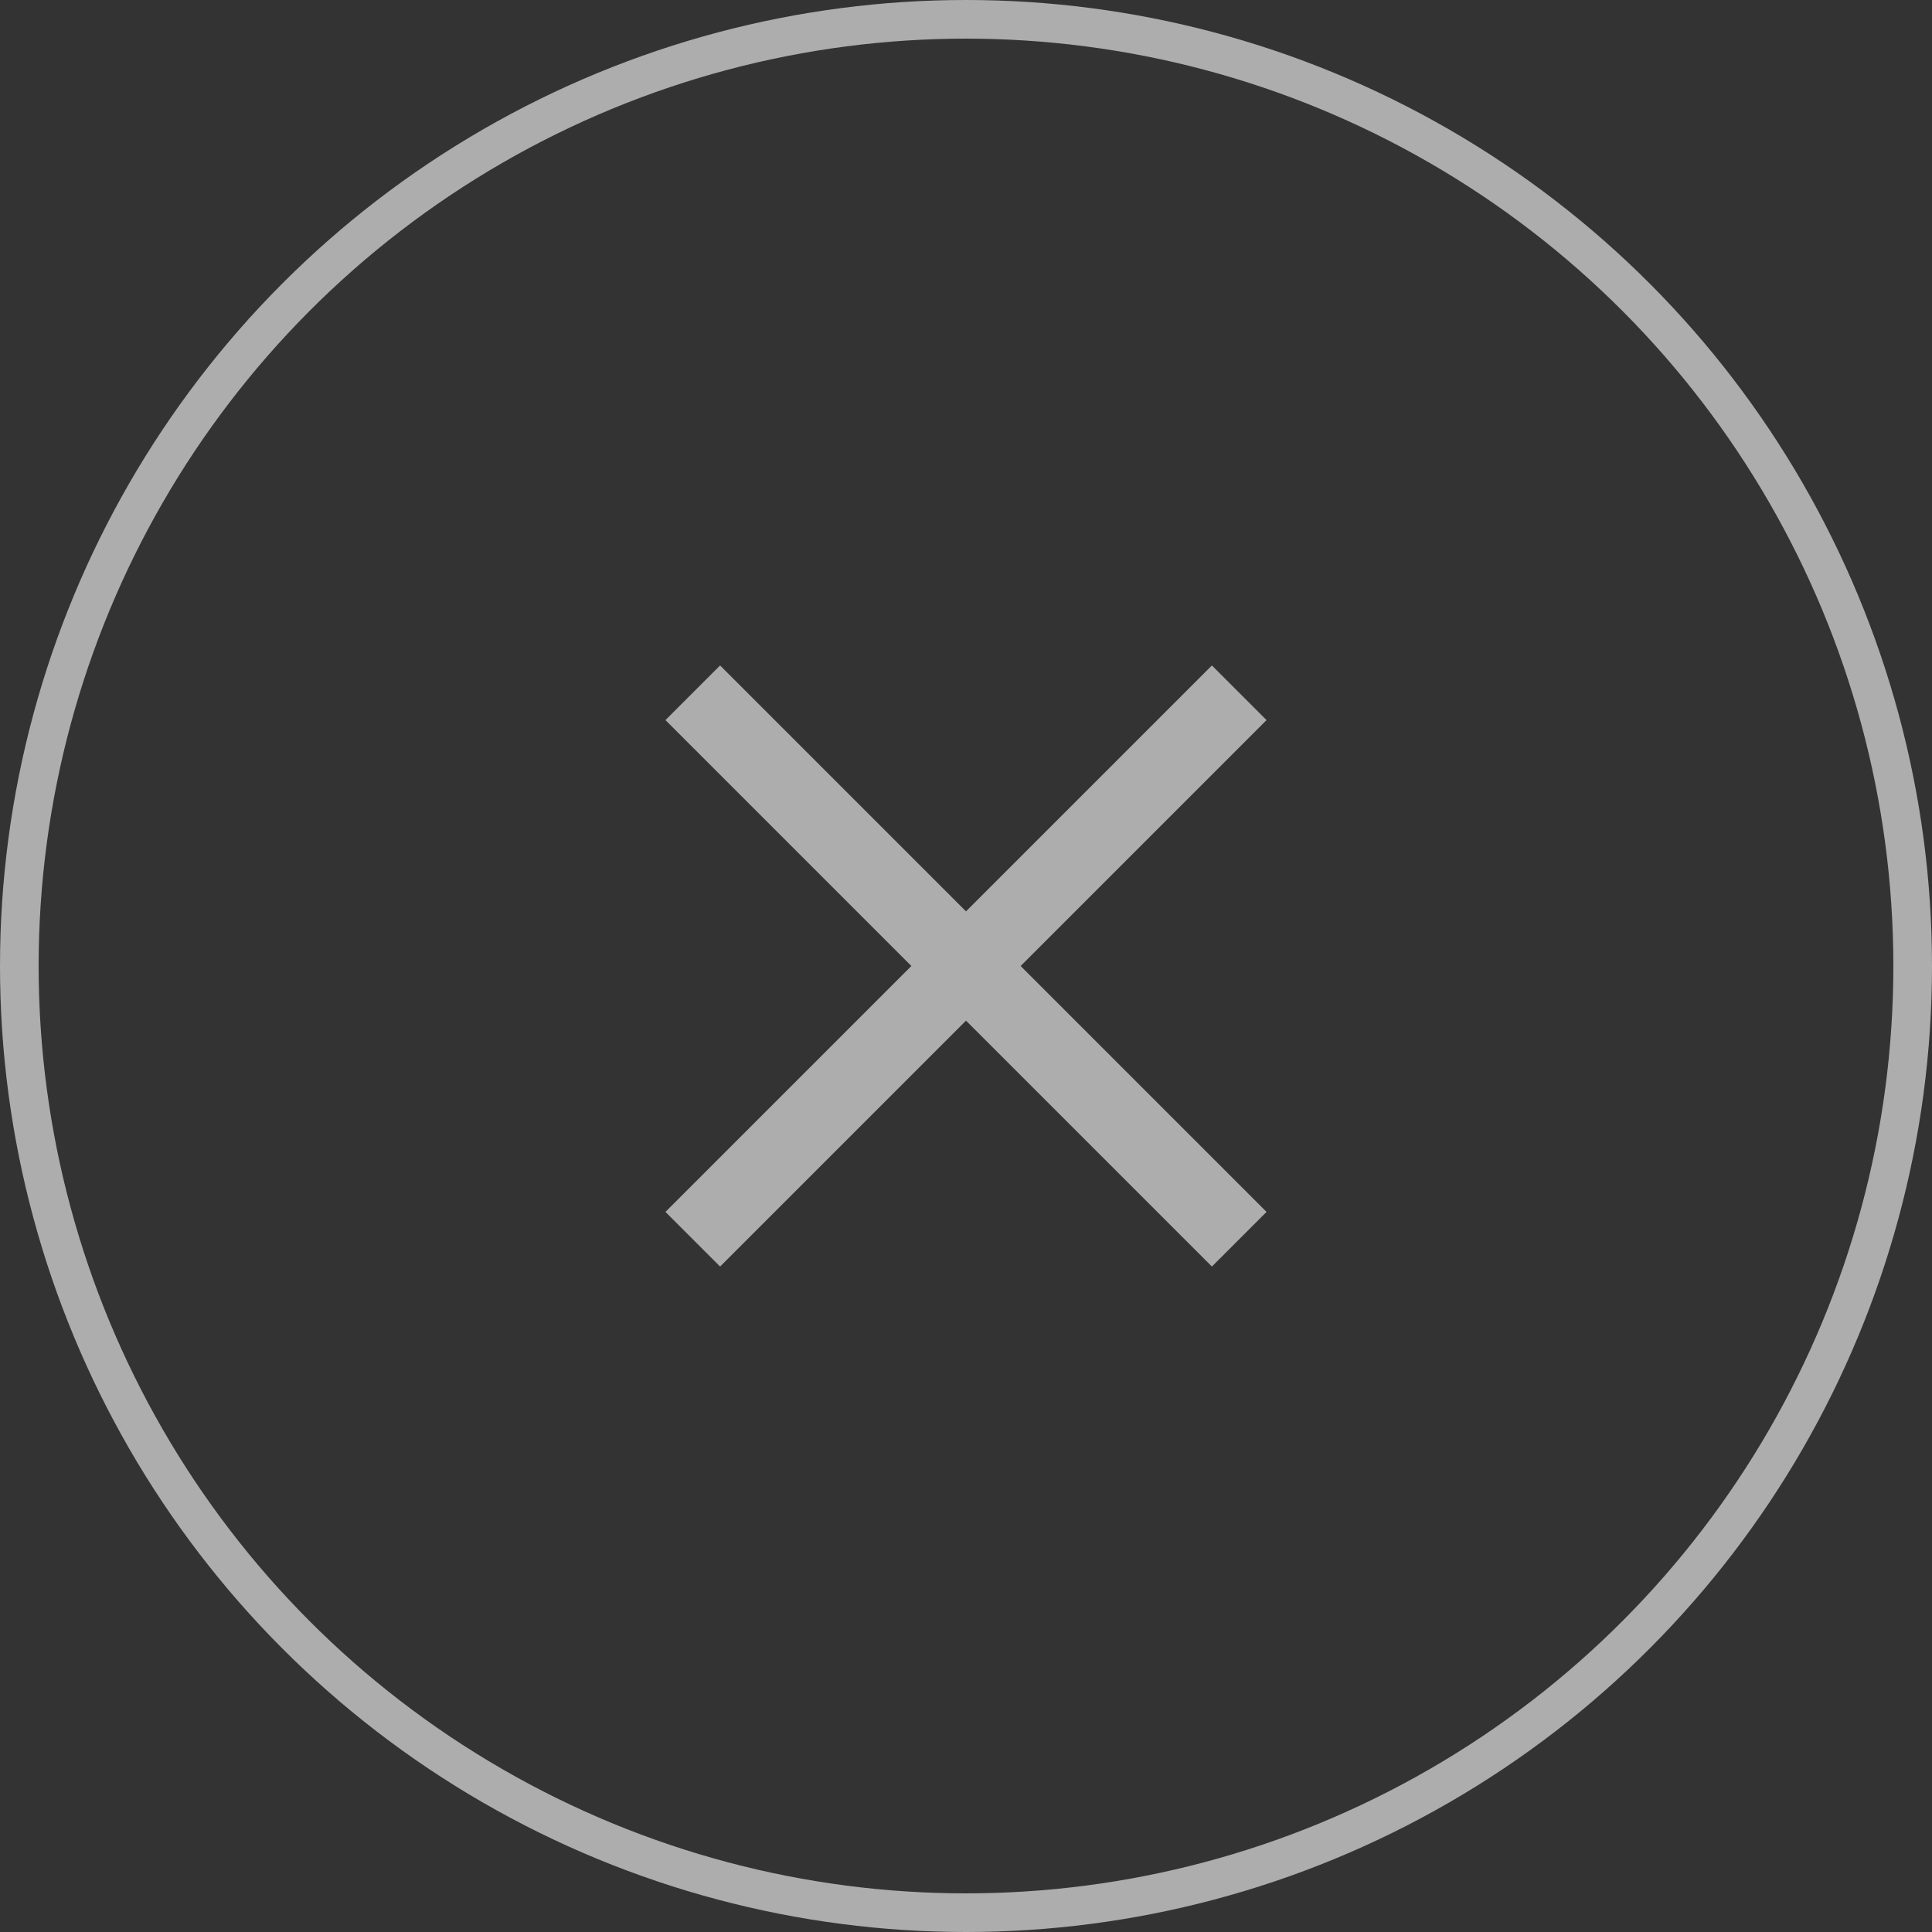
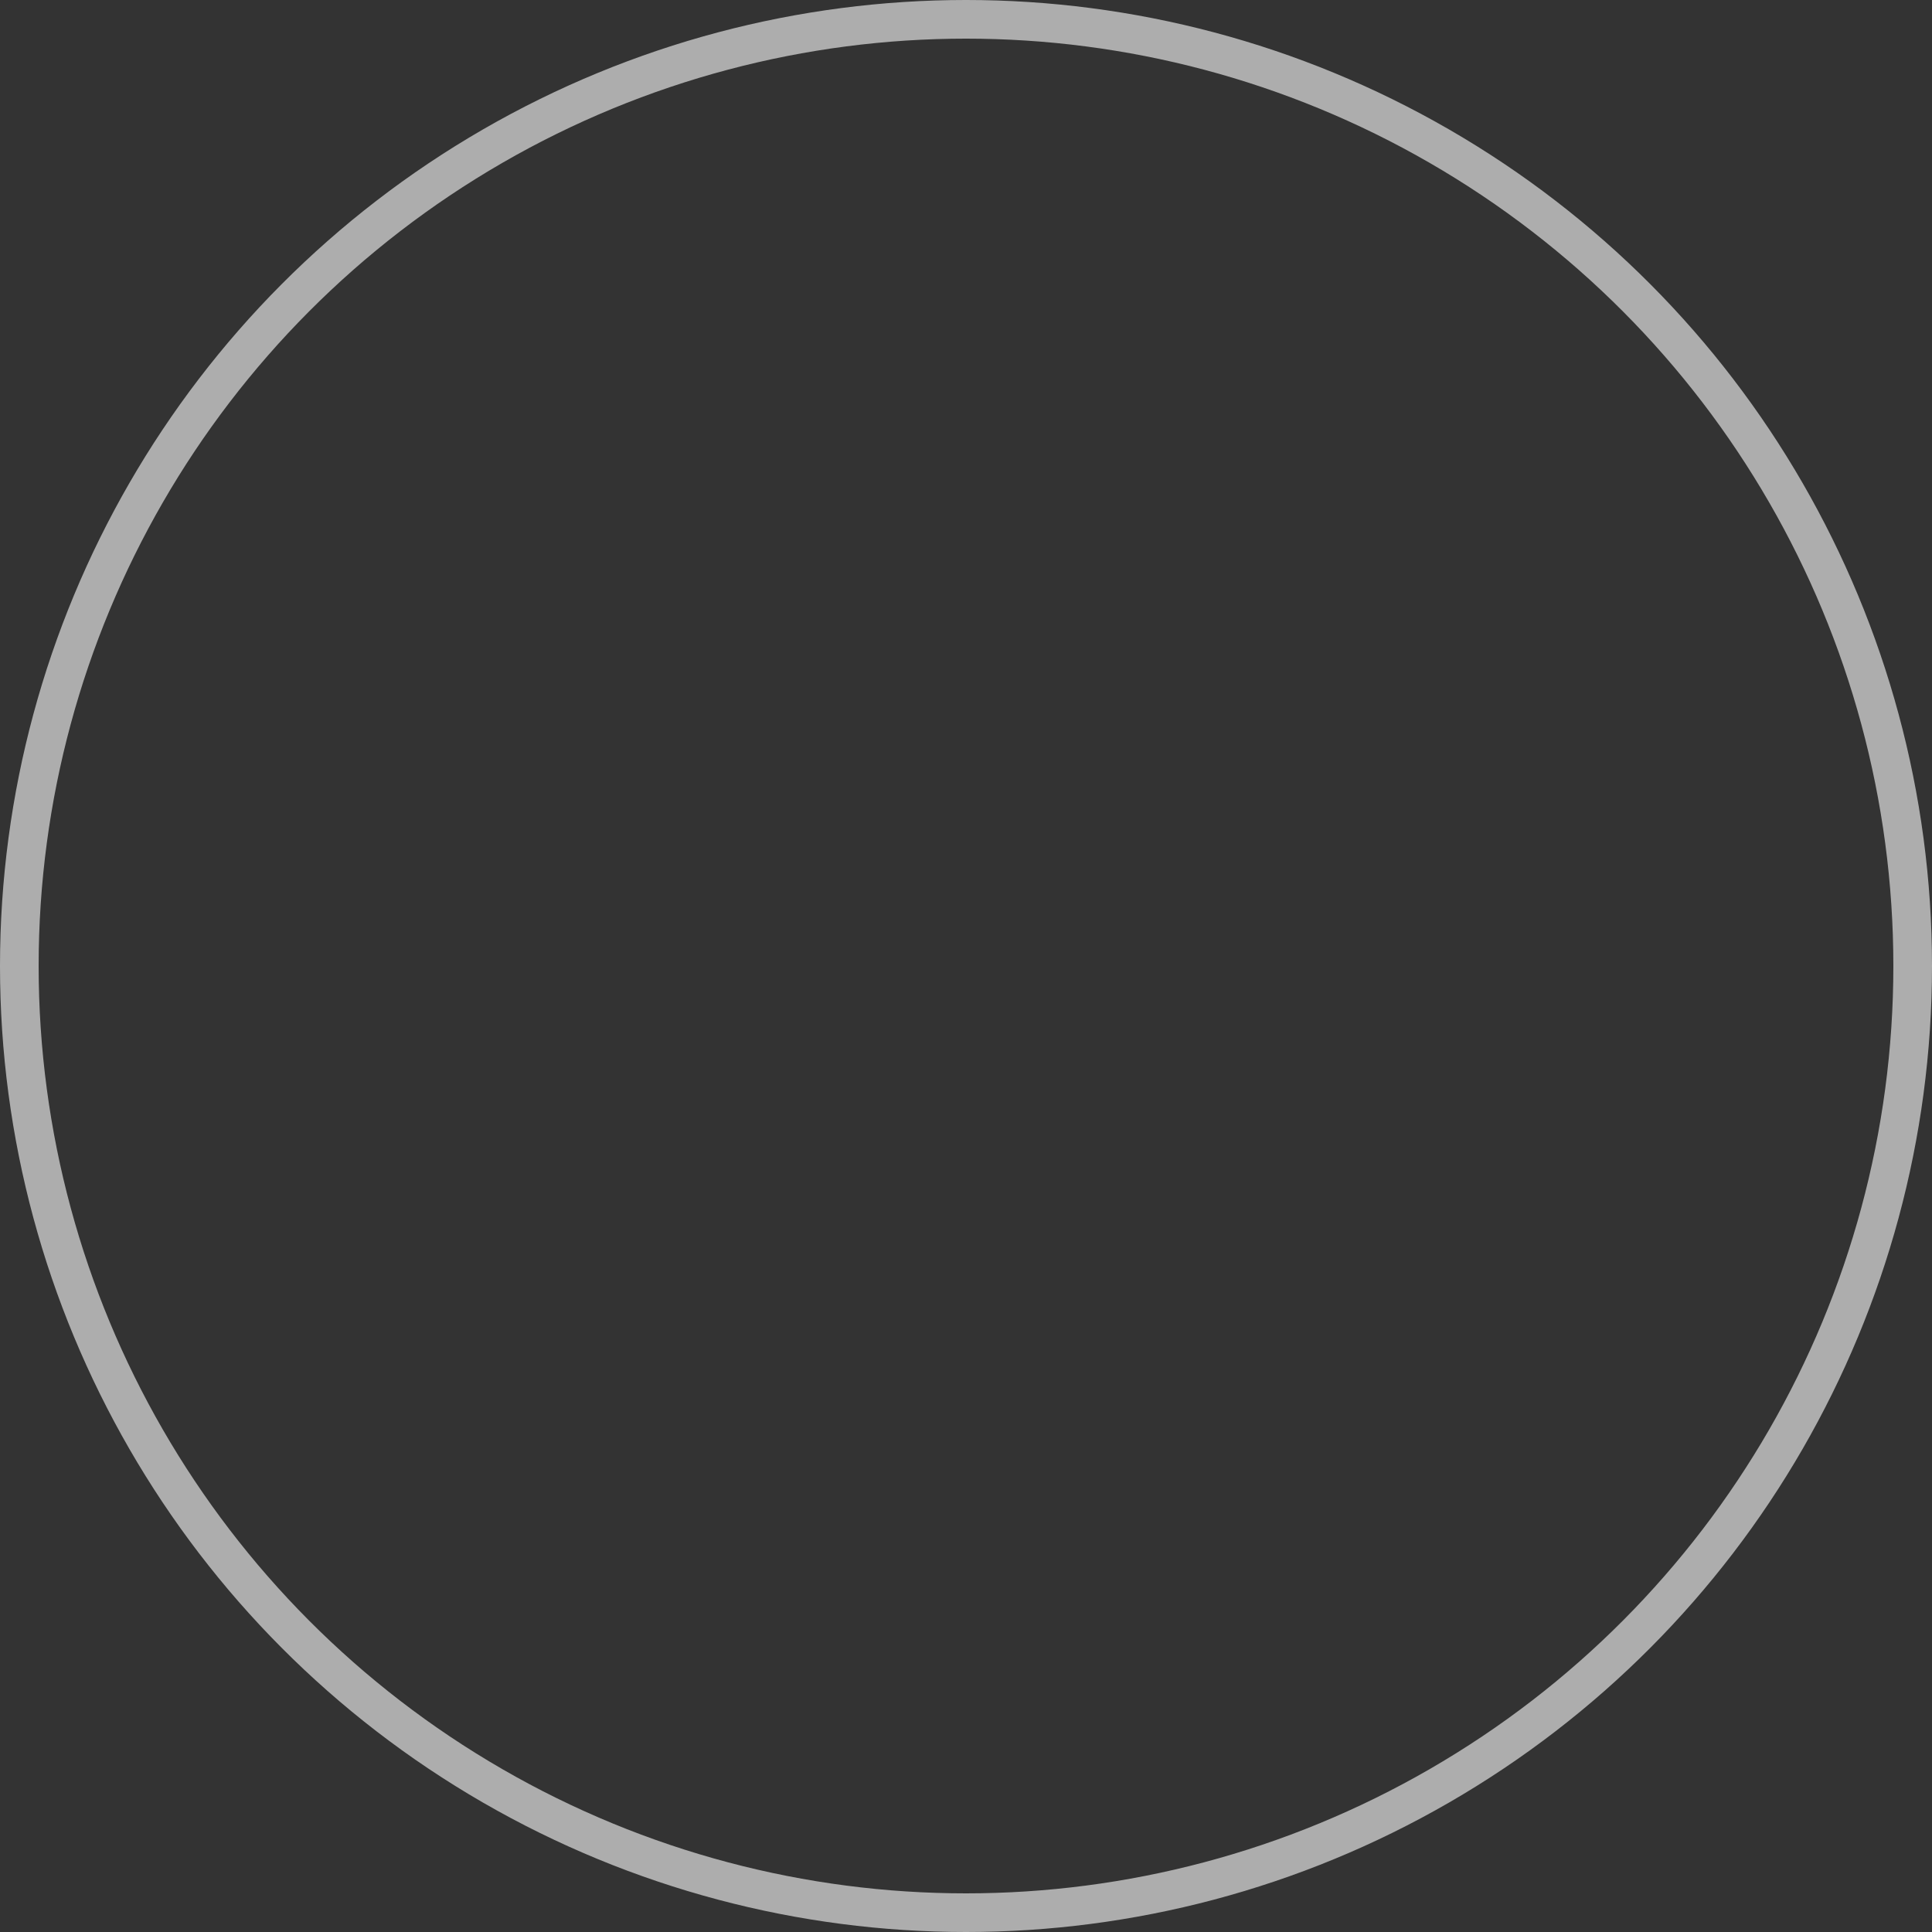
<svg xmlns="http://www.w3.org/2000/svg" width="50" height="50" viewBox="0 0 50 50" fill="none">
  <rect x="0" y="0" width="50" height="50" fill="#333333" stroke="none" />
  <circle cx="25" cy="25" r="24.5" stroke="white" stroke-opacity="0.6" />
-   <path fill-rule="evenodd" clip-rule="evenodd" d="M32.778 18.636L31.364 17.222L25 23.586L18.636 17.222L17.222 18.636L23.586 25L17.222 31.364L18.636 32.778L25 26.414L31.364 32.778L32.778 31.364L26.414 25L32.778 18.636Z" fill="white" fill-opacity="0.6" />
</svg>